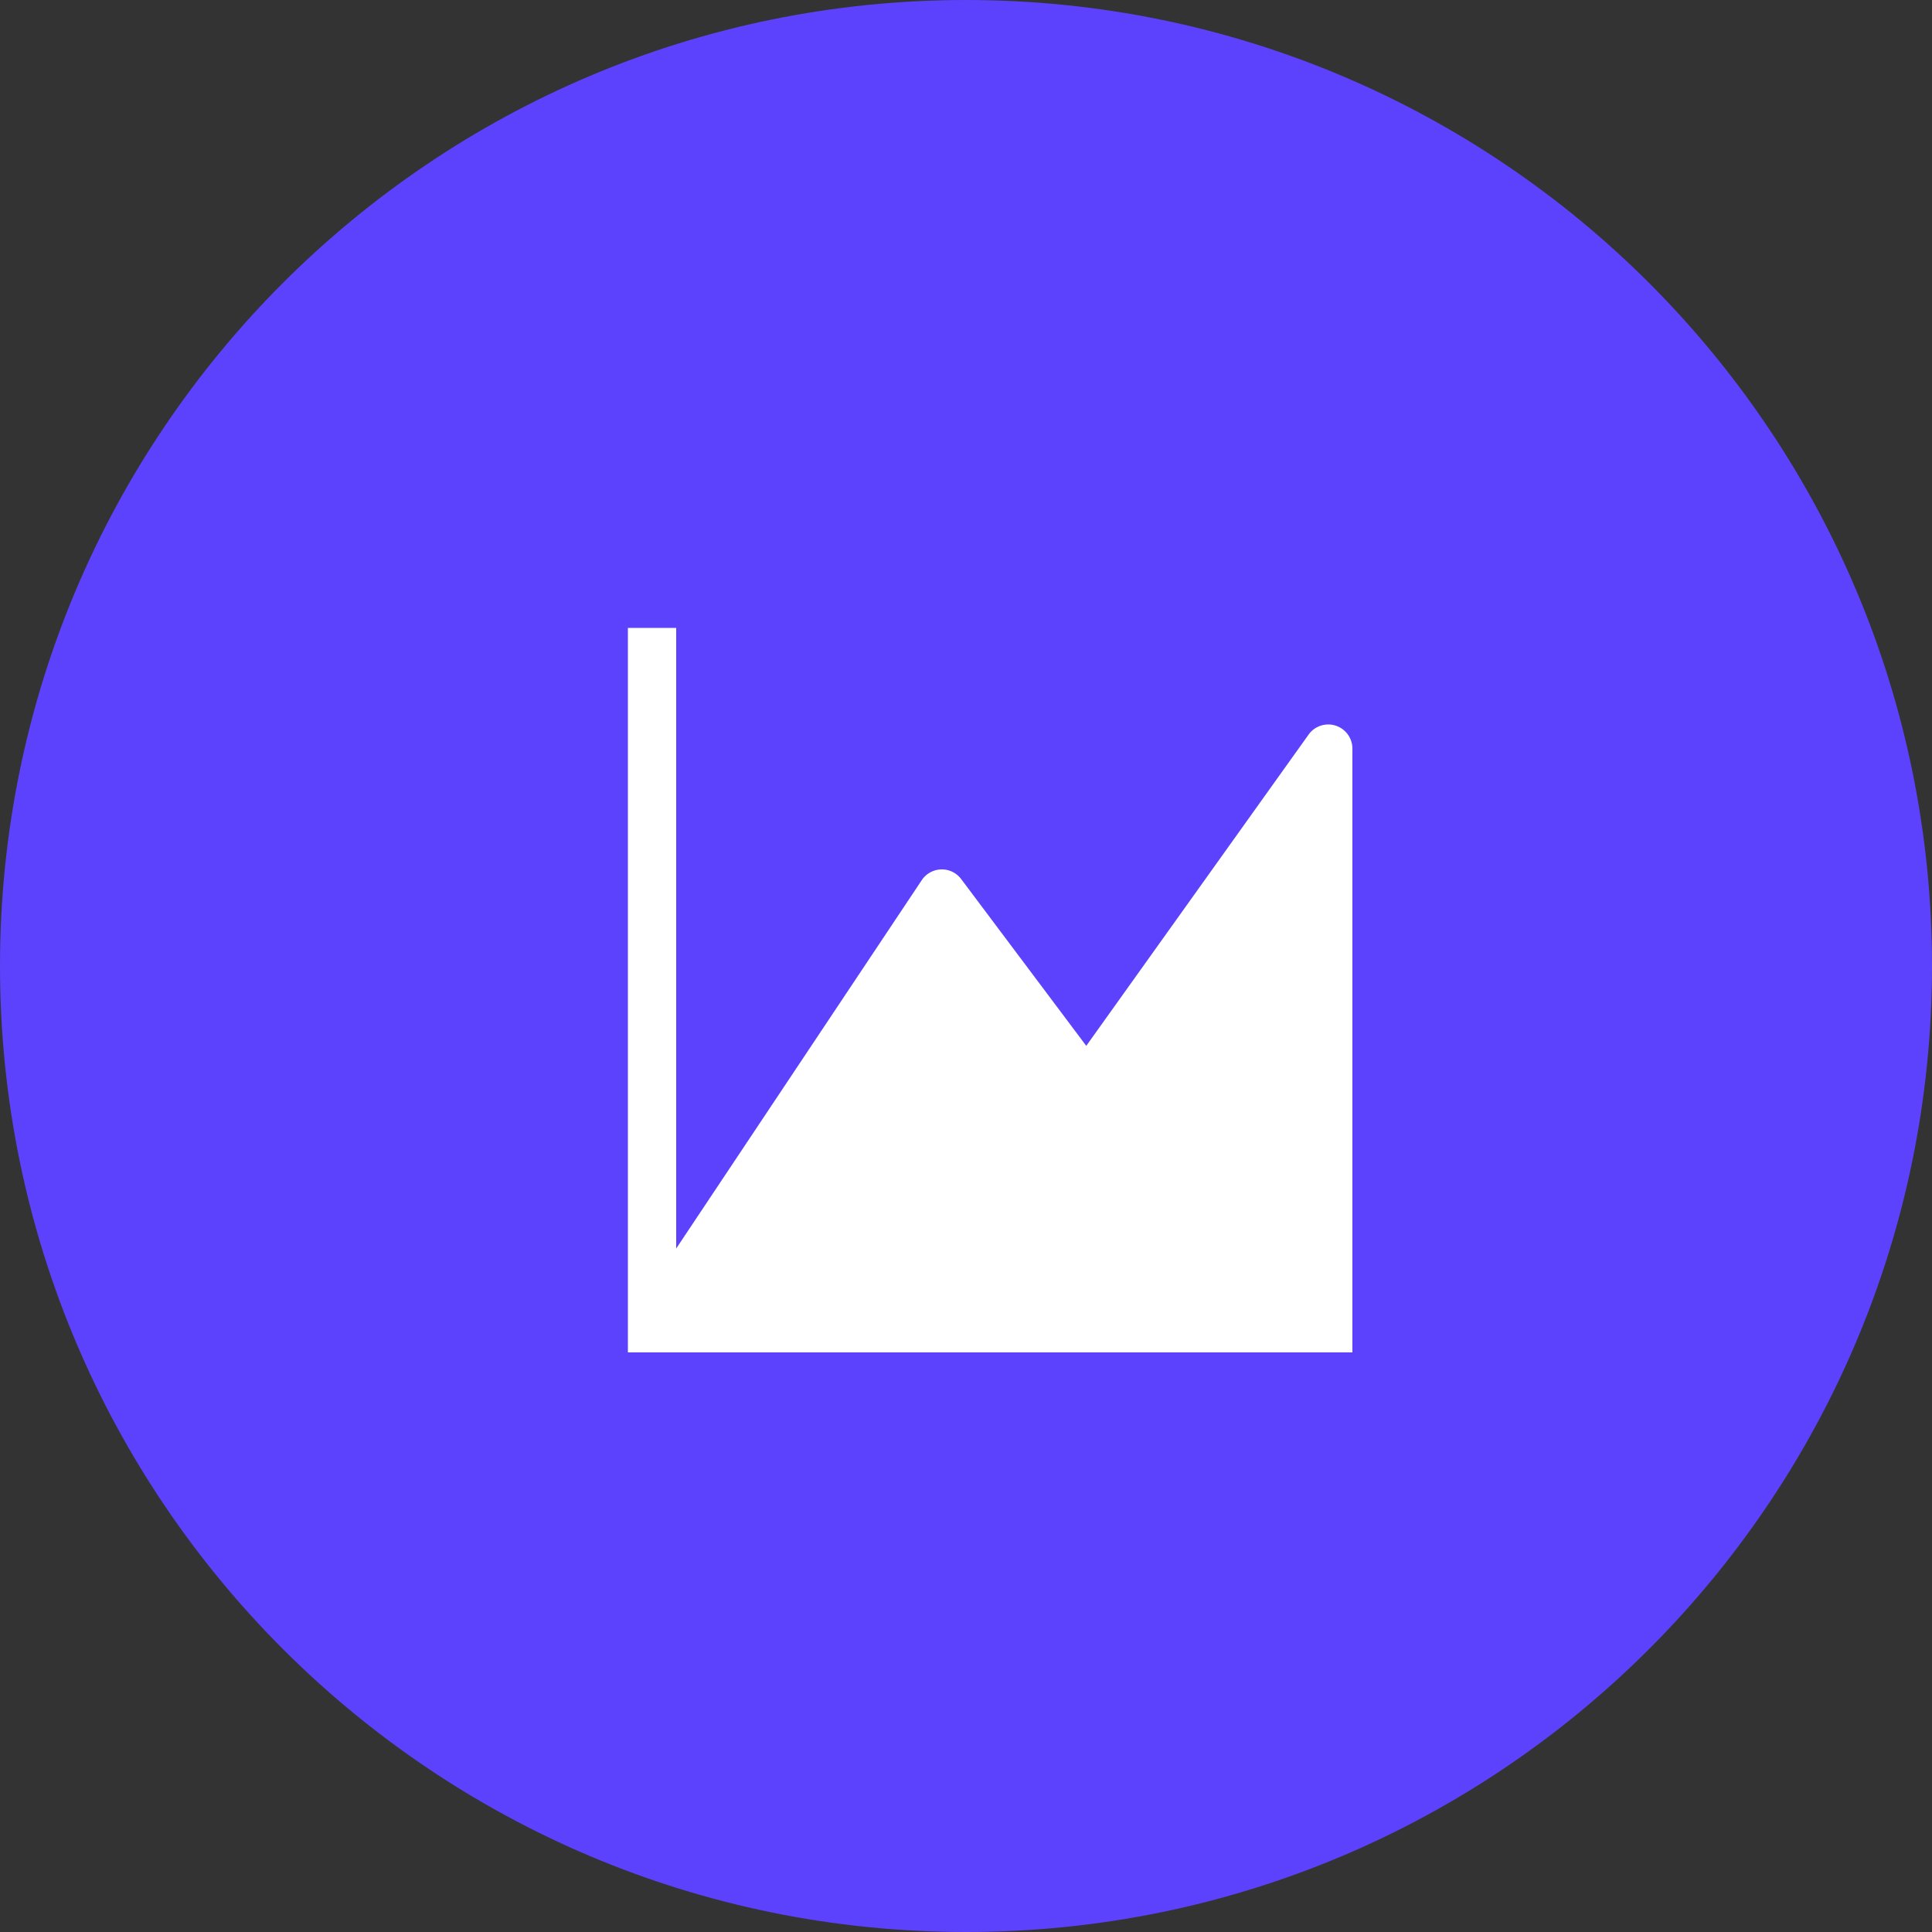
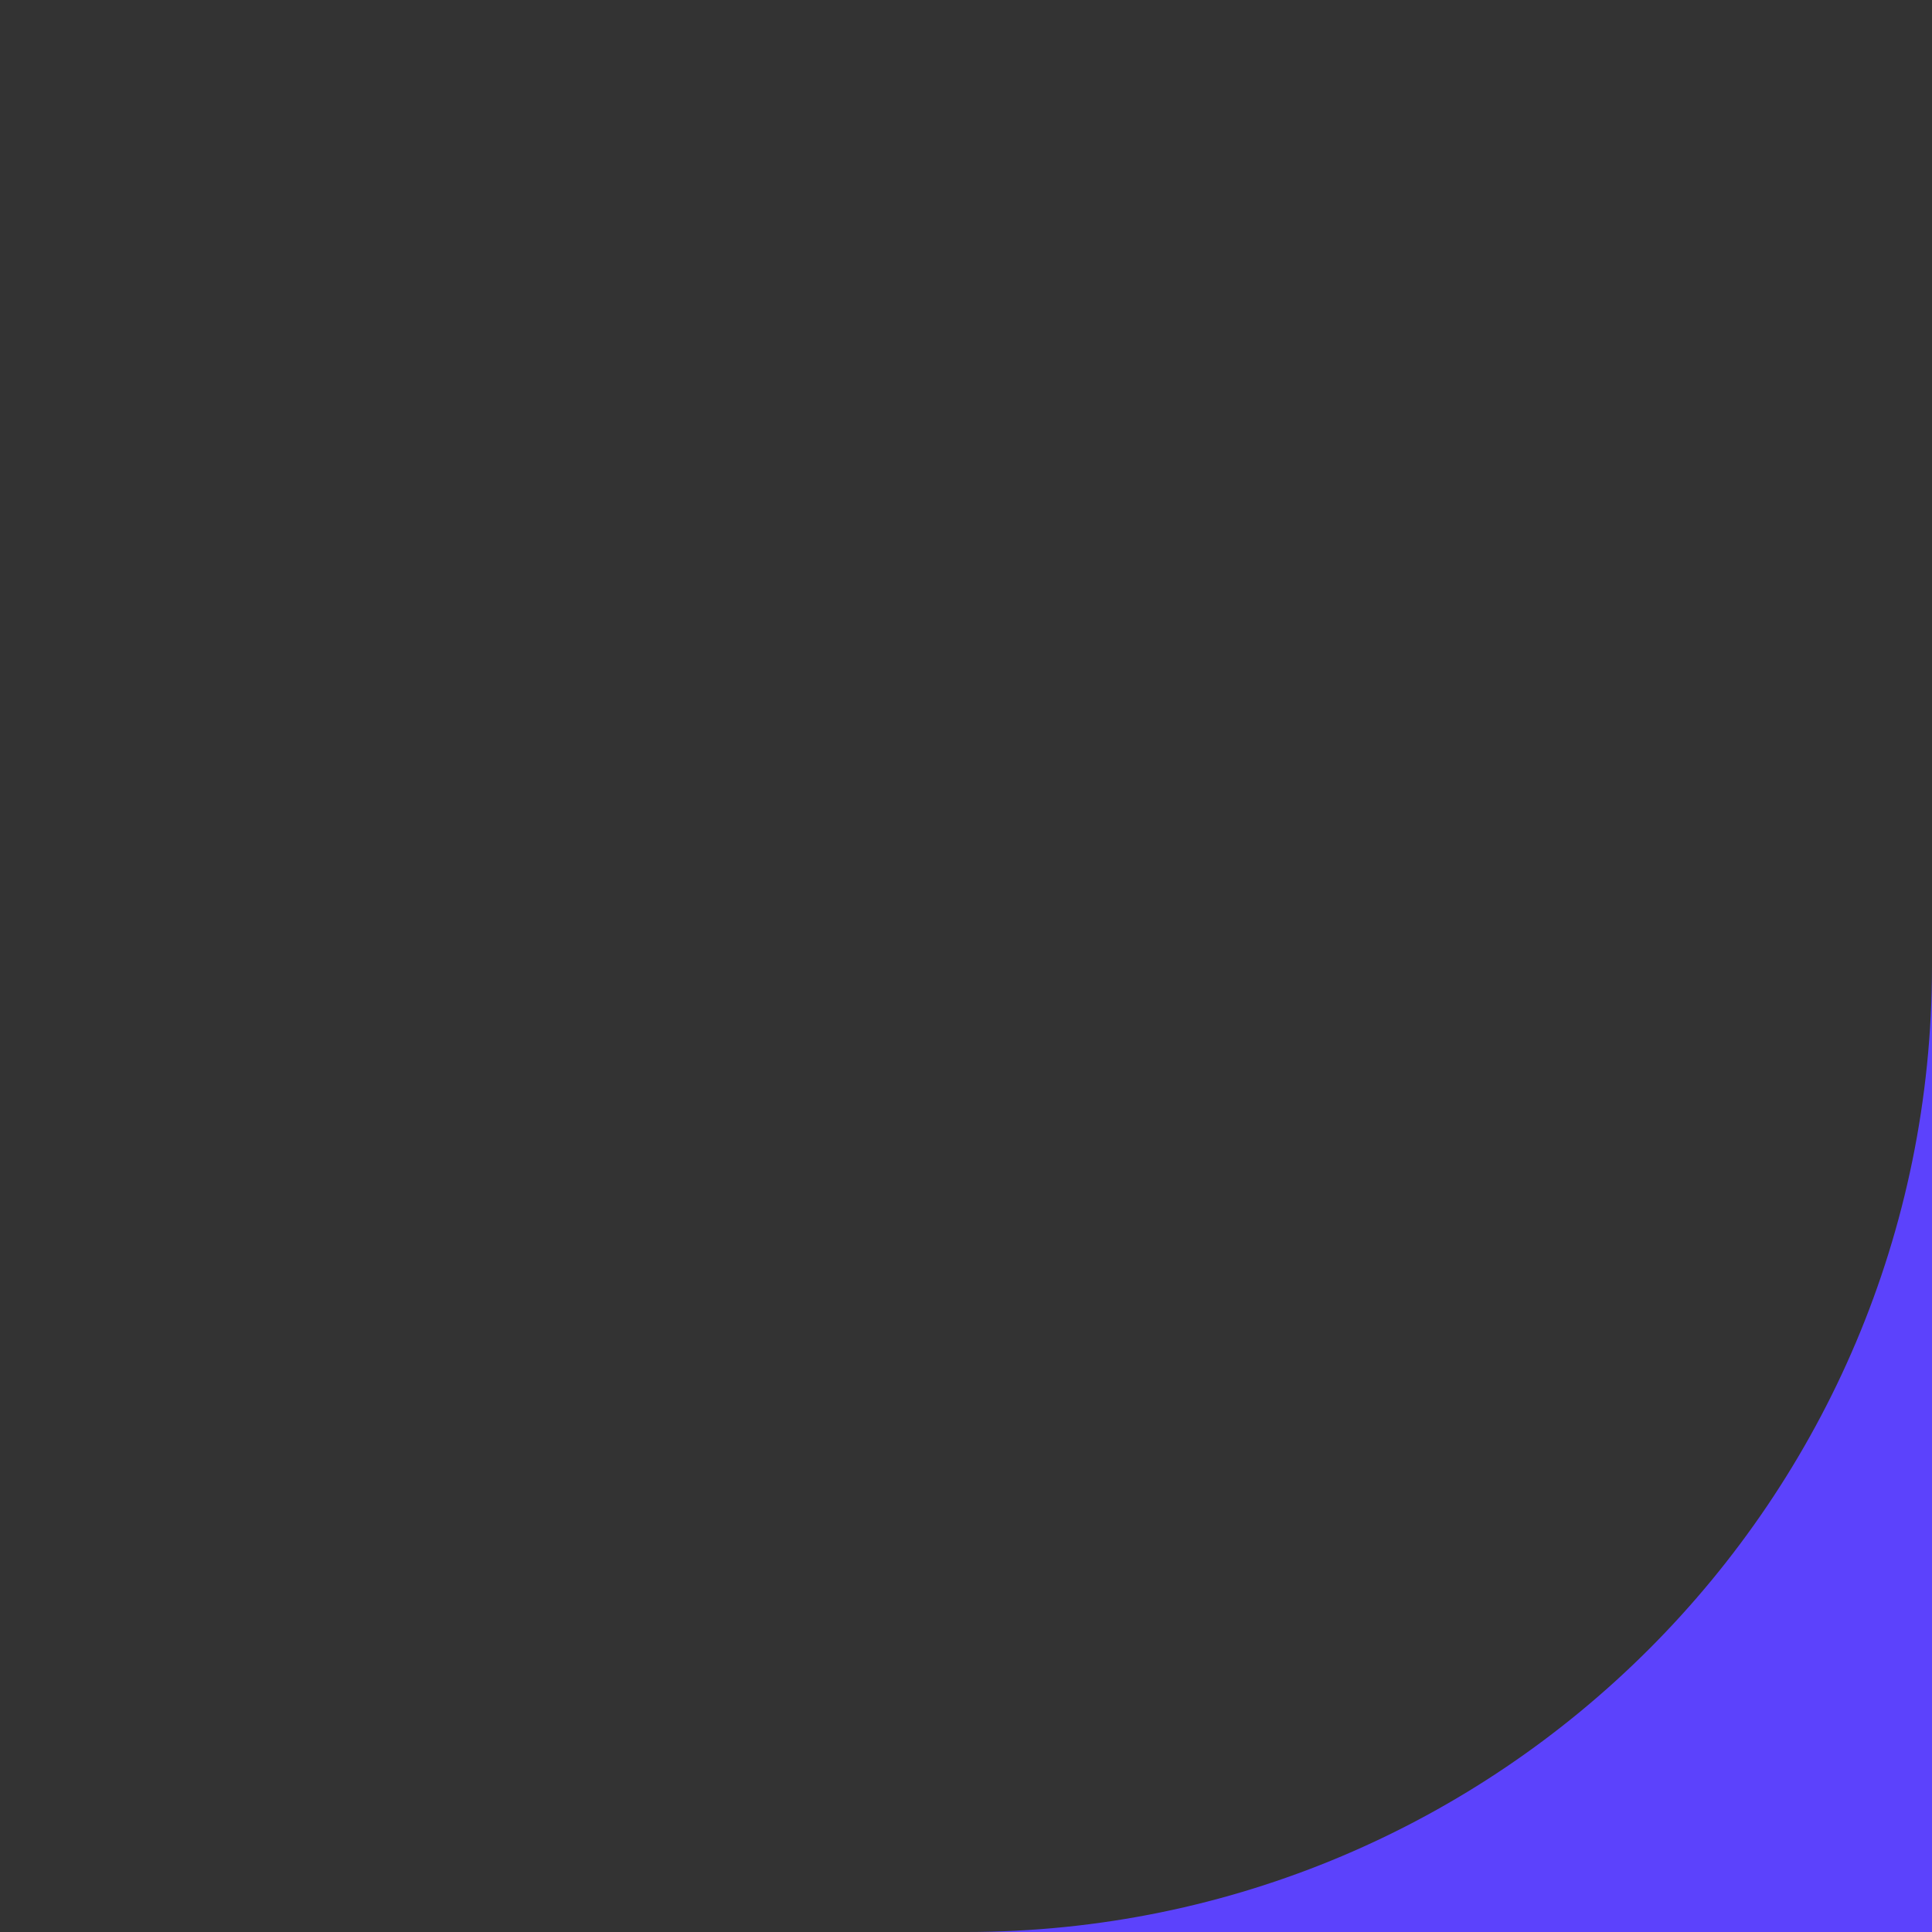
<svg xmlns="http://www.w3.org/2000/svg" width="40" height="40" fill="none">
  <rect width="100%" height="100%" fill="#333333" stroke="none" />
-   <path d="M20 40c11.046 0 20-8.954 20-20S31.046 0 20 0 0 8.954 0 20s8.954 20 20 20z" fill="#5c42fc" />
-   <path d="M14 13h-1v14.5.5h.498H27.5h.5v-.499V15.5a.5.5 0 0 0-.907-.291l-4.603 6.444L19.9 18.2a.5.5 0 0 0-.816.023L14 25.849V13z" fill="#fff" />
+   <path d="M20 40c11.046 0 20-8.954 20-20s8.954 20 20 20z" fill="#5c42fc" />
</svg>